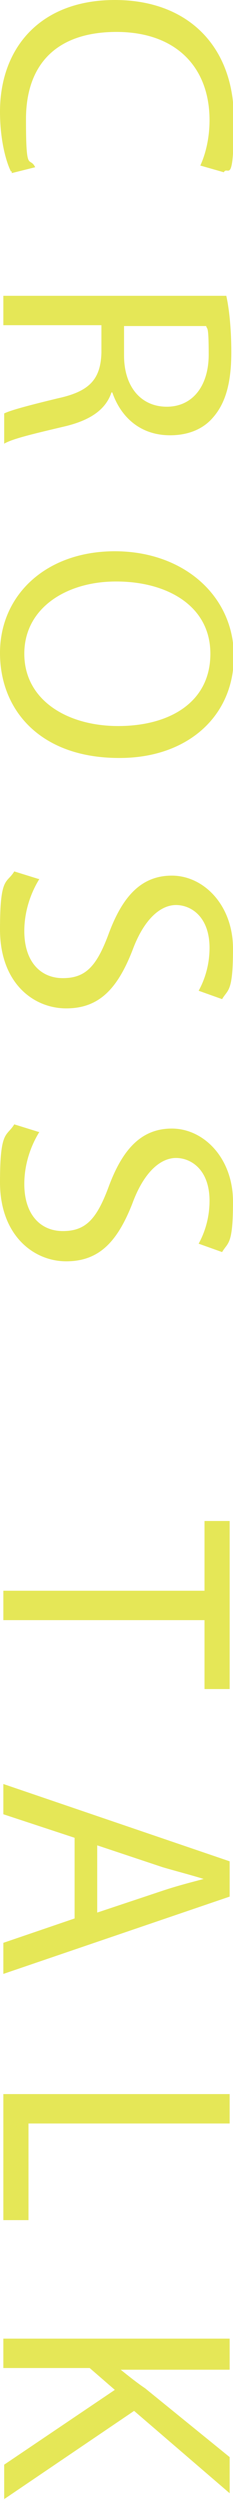
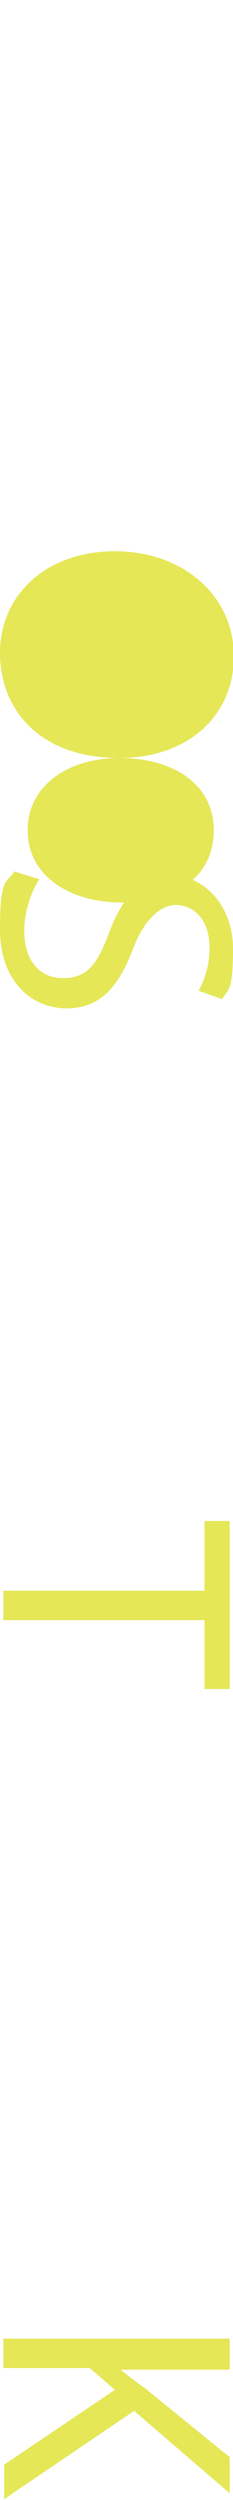
<svg xmlns="http://www.w3.org/2000/svg" id="_レイヤー_2" version="1.1" viewBox="0 0 27.8 297.5">
  <defs>
    <style>
      .st0 {
        fill: #e5e757;
      }
    </style>
  </defs>
  <g id="design">
-     <path class="st0" d="M1.3,20.4c-.6-1.2-1.3-3.8-1.3-7.1C0,5.7,4.8,0,13.7,0s14.2,5.7,14.2,14.1-.7,5.5-1.2,6.4l-2.8-.8c.6-1.3,1.1-3.2,1.1-5.4,0-6.3-4-10.5-11.1-10.5S3.1,7.6,3.1,14.2s.4,4.3,1.1,5.7l-2.8.7v-.2h0Z" />
-     <path class="st0" d="M27,35.2c.4,1.8.6,4.3.6,6.7,0,3.7-.7,6.1-2.2,7.8-1.2,1.4-3,2.1-5.1,2.1-3.6,0-5.9-2.2-6.9-5.1h-.1c-.7,2.1-2.6,3.3-5.4,4-3.8.9-6.4,1.5-7.4,2.1v-3.6c.8-.4,3.1-1,6.4-1.8,3.7-.8,5.1-2.2,5.2-5.4v-3.3H.4v-3.5h26.6ZM14.8,38.7v3.6c0,3.7,2,6.1,5.1,6.1s5-2.5,5-6.2-.2-2.9-.3-3.4h-9.8Z" />
-     <path class="st0" d="M14.2,90.2c-9.3,0-14.2-5.6-14.2-12.5s5.5-12.1,13.7-12.1,14.2,5.3,14.2,12.5-5.6,12.1-13.6,12.1h0ZM13.8,69.2c-5.8,0-10.9,3.1-10.9,8.6s5.1,8.6,11.2,8.6,11-2.8,11-8.6-5.3-8.6-11.2-8.6h-.1Z" />
+     <path class="st0" d="M14.2,90.2c-9.3,0-14.2-5.6-14.2-12.5s5.5-12.1,13.7-12.1,14.2,5.3,14.2,12.5-5.6,12.1-13.6,12.1h0Zc-5.8,0-10.9,3.1-10.9,8.6s5.1,8.6,11.2,8.6,11-2.8,11-8.6-5.3-8.6-11.2-8.6h-.1Z" />
    <path class="st0" d="M4.7,104.6c-1,1.6-1.8,3.8-1.8,6.2,0,3.6,1.9,5.6,4.6,5.6s4-1.4,5.4-5.1c1.6-4.4,3.8-7.1,7.6-7.1s7.3,3.5,7.3,8.7-.6,4.8-1.3,6l-2.8-1c.5-.9,1.3-2.7,1.3-5.1,0-3.7-2.2-5.1-4-5.1s-3.8,1.6-5.2,5.4c-1.8,4.6-4,6.9-7.9,6.9s-7.9-3-7.9-9.4.8-5.4,1.7-6.9l2.9.9h0Z" />
-     <path class="st0" d="M4.7,134.7c-1,1.6-1.8,3.8-1.8,6.2,0,3.6,1.9,5.6,4.6,5.6s4-1.4,5.4-5.1c1.6-4.4,3.8-7.1,7.6-7.1s7.3,3.5,7.3,8.7-.6,4.8-1.3,6l-2.8-1c.5-.9,1.3-2.7,1.3-5.1,0-3.7-2.2-5.1-4-5.1s-3.8,1.6-5.2,5.4c-1.8,4.6-4,6.9-7.9,6.9s-7.9-3.1-7.9-9.4.8-5.4,1.7-6.9l2.9.9h0Z" />
    <path class="st0" d="M24.4,189.2v-8.2h3v20h-3v-8.2H.4v-3.5h24Z" />
-     <path class="st0" d="M8.9,218.7l-8.5-2.8v-3.6l27,9.2v4.2L.4,234.9v-3.7l8.5-2.9v-9.6h0ZM11.6,227.6l7.8-2.6c1.8-.6,3.4-1,4.9-1.4h0c-1.6-.5-3.2-.9-4.9-1.4l-7.8-2.6v8.1h0Z" />
-     <path class="st0" d="M27.4,249.2v3.5H3.4v11.5H.4v-15h27Z" />
    <path class="st0" d="M27.4,278.5v3.5h-13c1,.8,2,1.6,2.9,2.2l10.1,8.2v4.3l-11.4-9.8-15.5,10.5v-4.1l13.2-8.9-3-2.6H.4v-3.5h27v.2h0Z" />
  </g>
</svg>